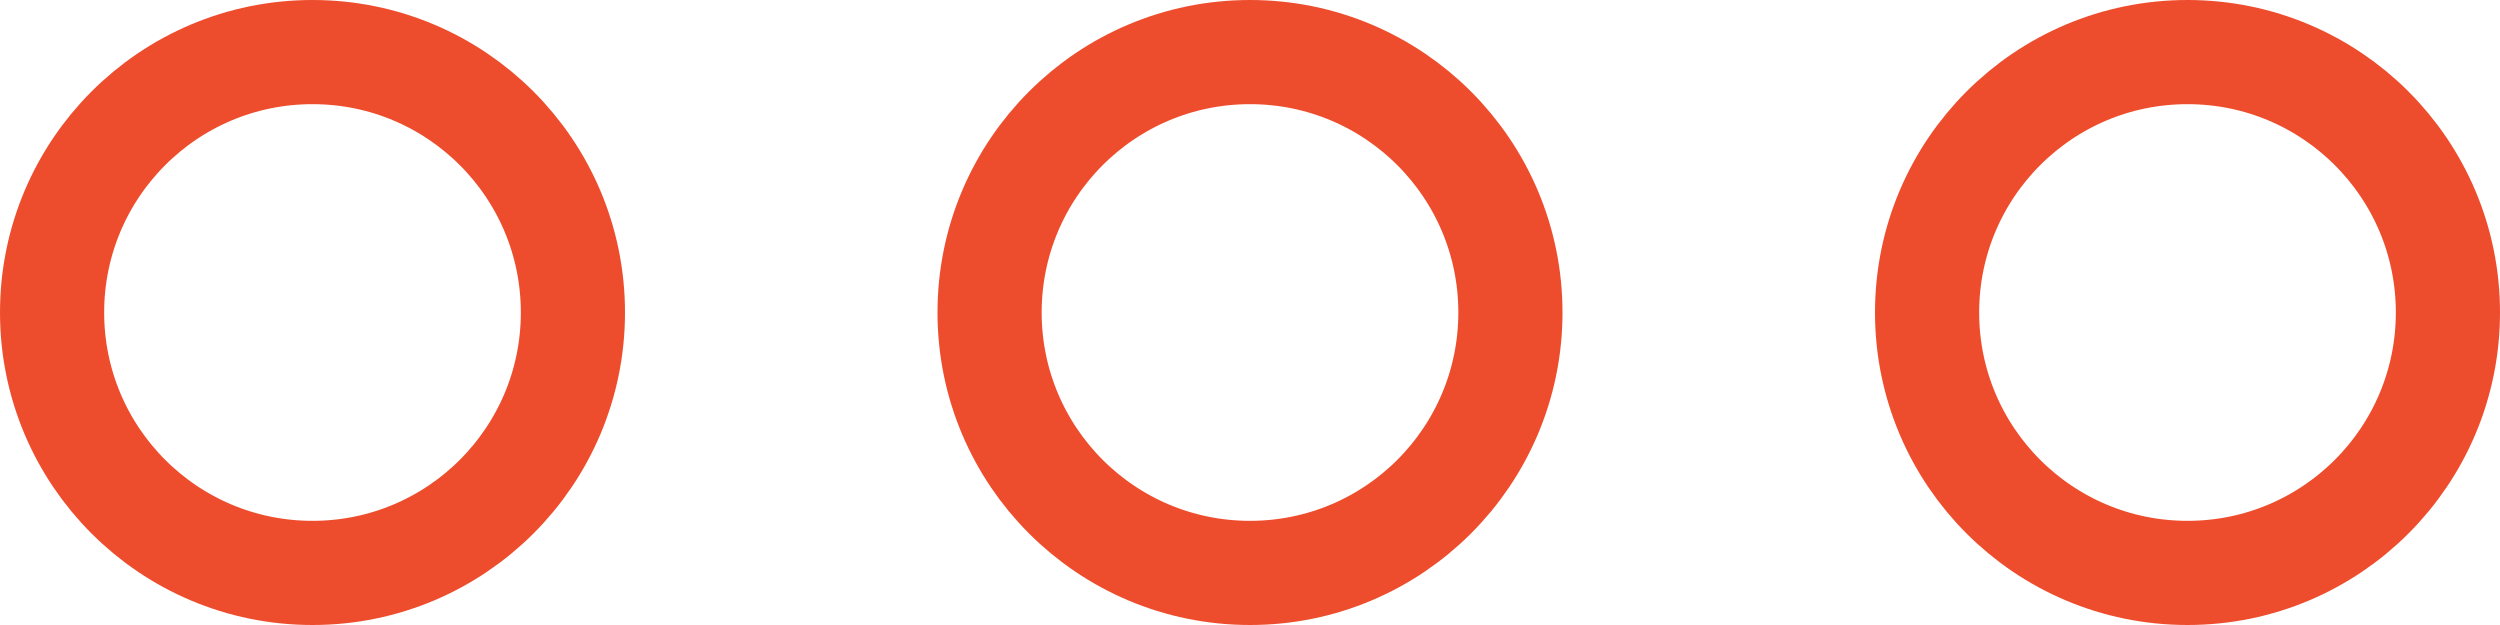
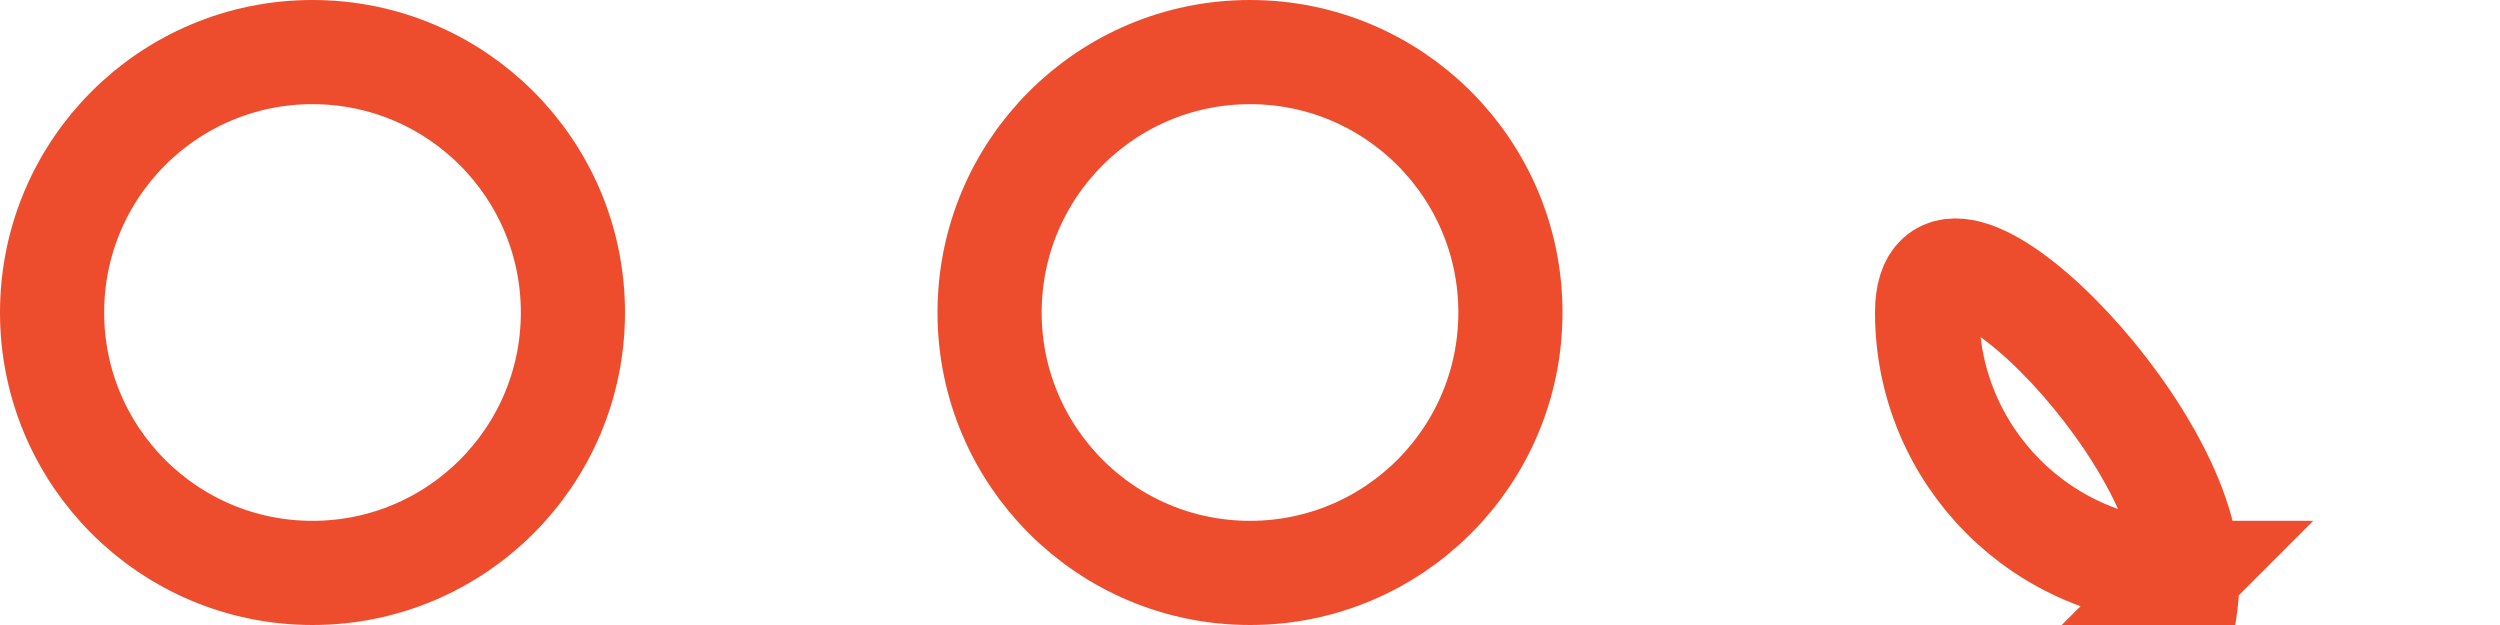
<svg xmlns="http://www.w3.org/2000/svg" class="navbar-generic__menu" viewBox="0 0 24 6" width="24" height="6">
-   <path fill="none" d="M12 5.5c-1.381 0-2.5-1.119-2.5-2.5S10.619.5 12 .5s2.5 1.119 2.5 2.5-1.119 2.5-2.5 2.5zm-9 0C1.619 5.5.5 4.381.5 3S1.619.5 3 .5 5.5 1.619 5.5 3 4.381 5.5 3 5.5zm18 0c-1.381 0-2.5-1.119-2.5-2.5S19.619.5 21 .5s2.5 1.119 2.5 2.5-1.119 2.5-2.5 2.5z" stroke="#EE4D2D" />
+   <path fill="none" d="M12 5.5c-1.381 0-2.5-1.119-2.5-2.5S10.619.5 12 .5s2.5 1.119 2.5 2.5-1.119 2.5-2.5 2.5zm-9 0C1.619 5.5.5 4.381.5 3S1.619.5 3 .5 5.5 1.619 5.5 3 4.381 5.5 3 5.5zm18 0c-1.381 0-2.5-1.119-2.5-2.5s2.5 1.119 2.5 2.5-1.119 2.5-2.5 2.5z" stroke="#EE4D2D" />
</svg>